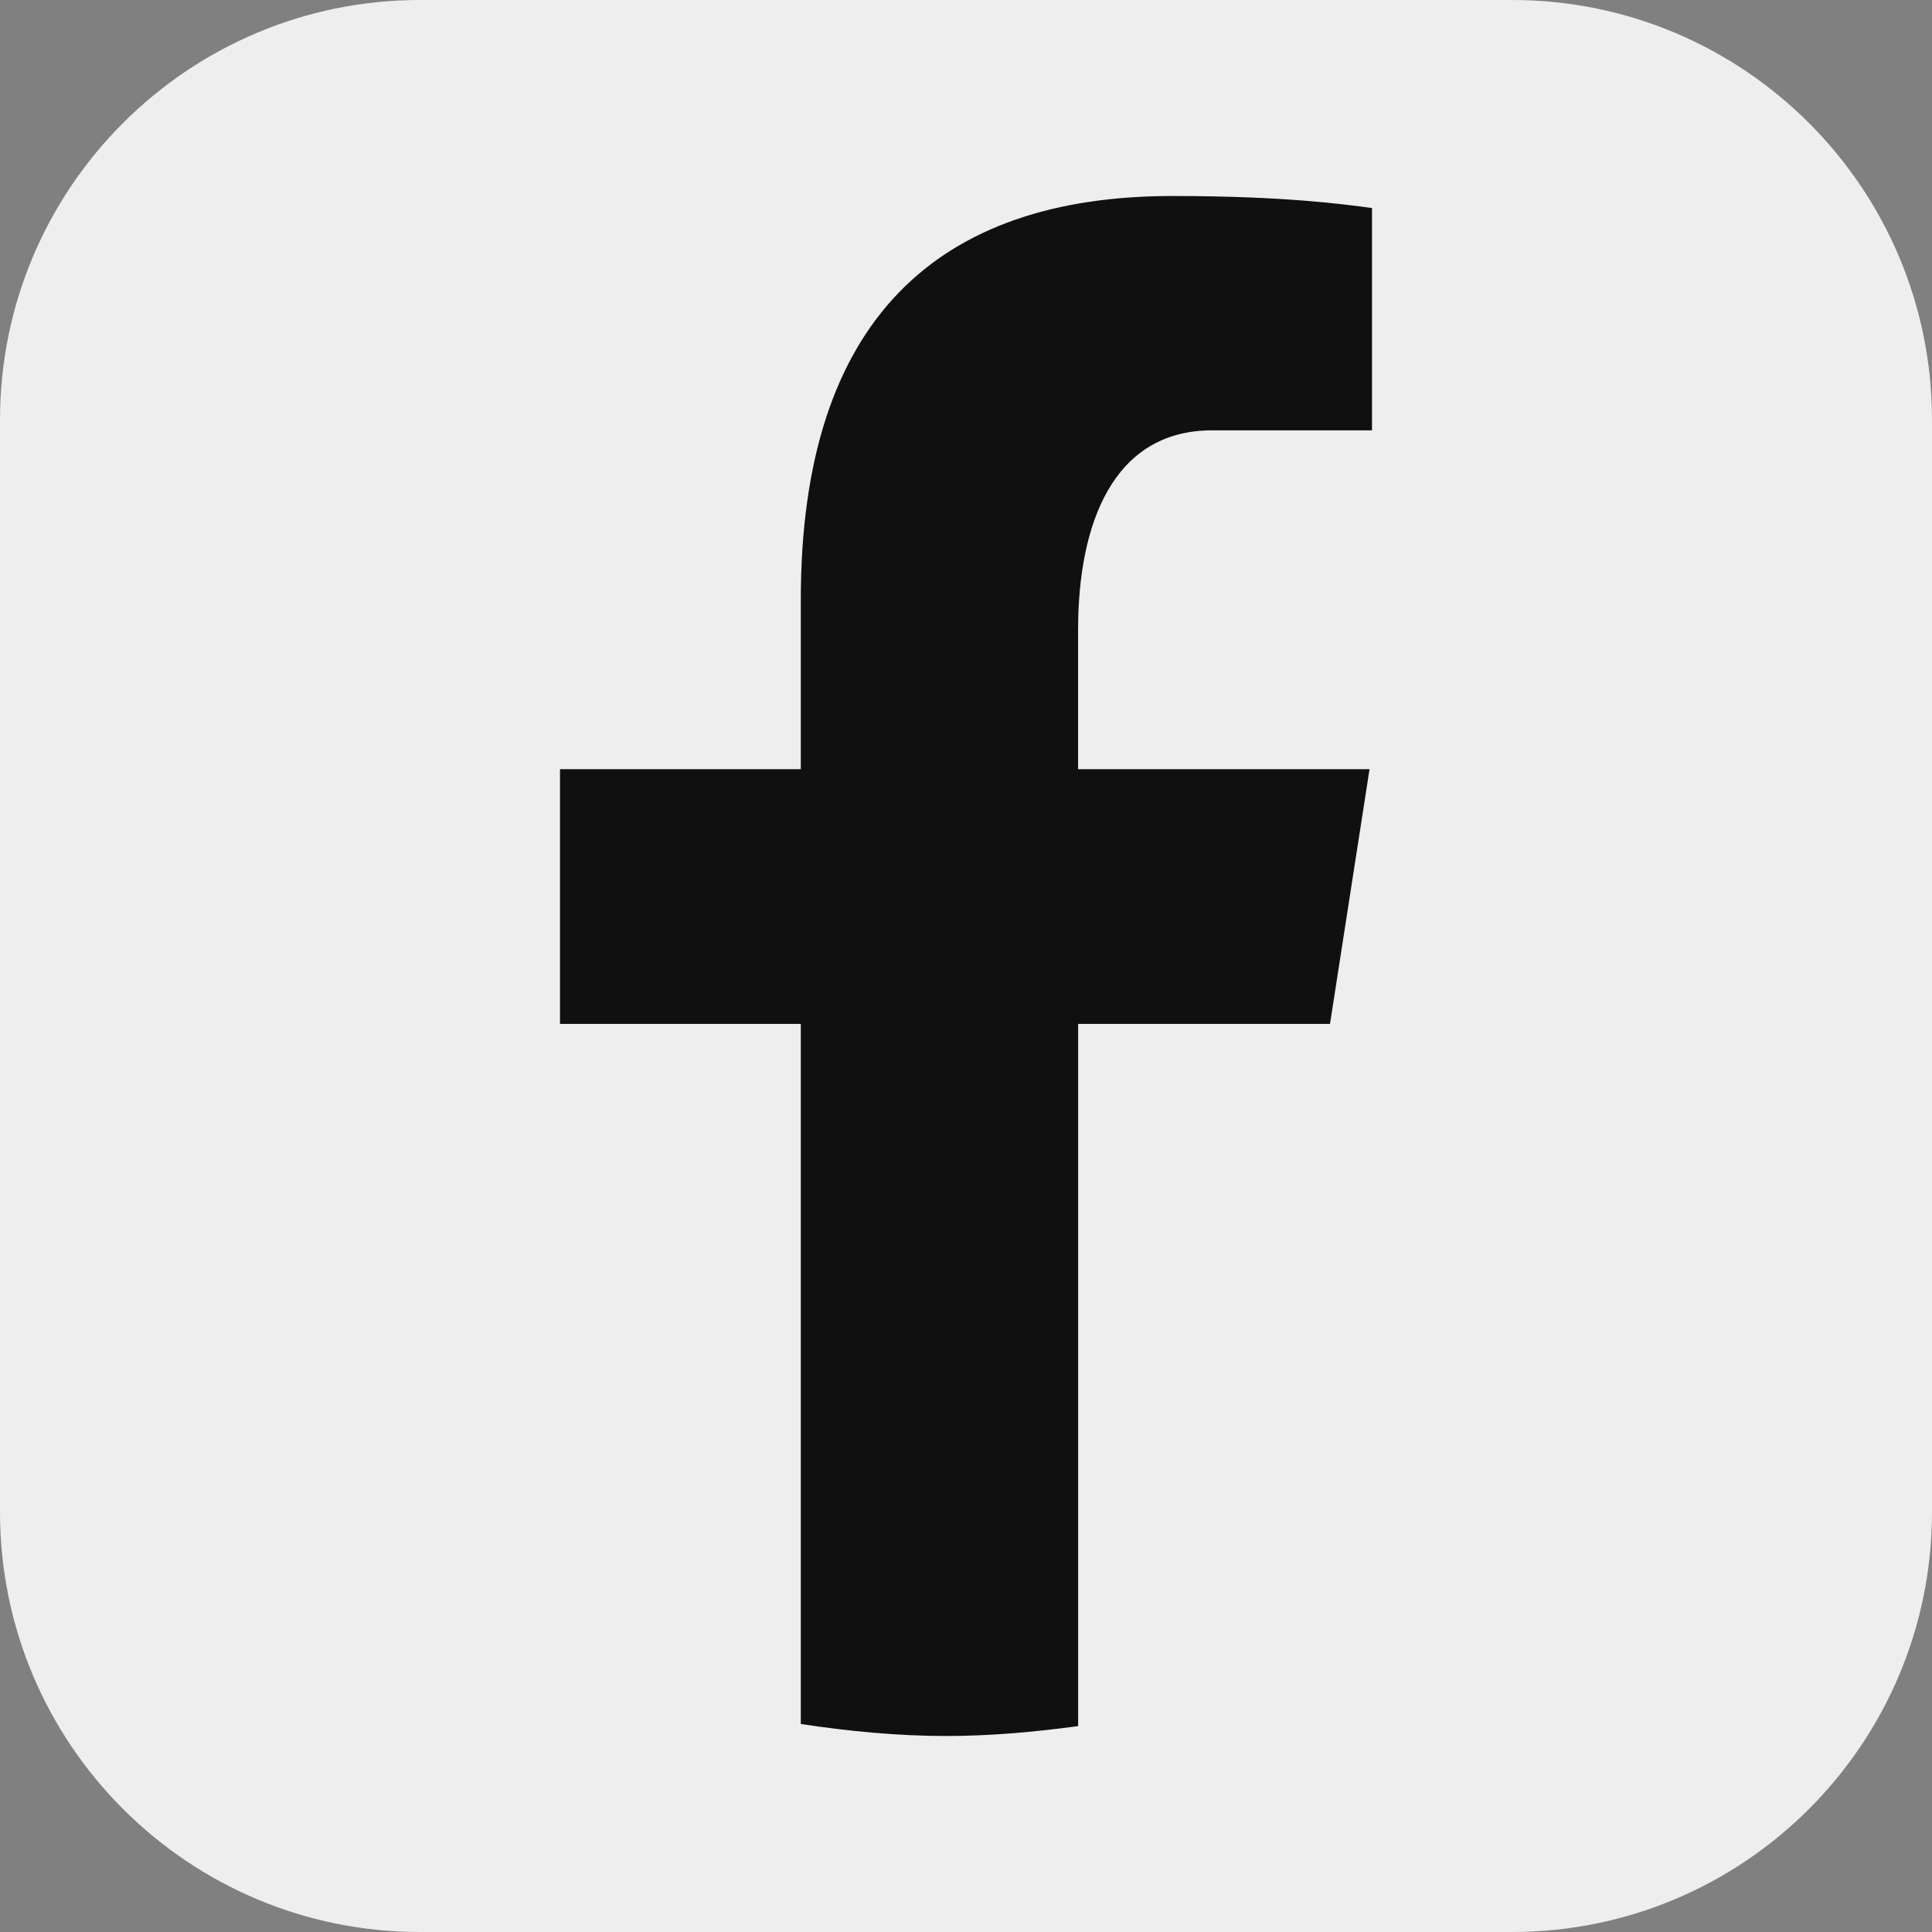
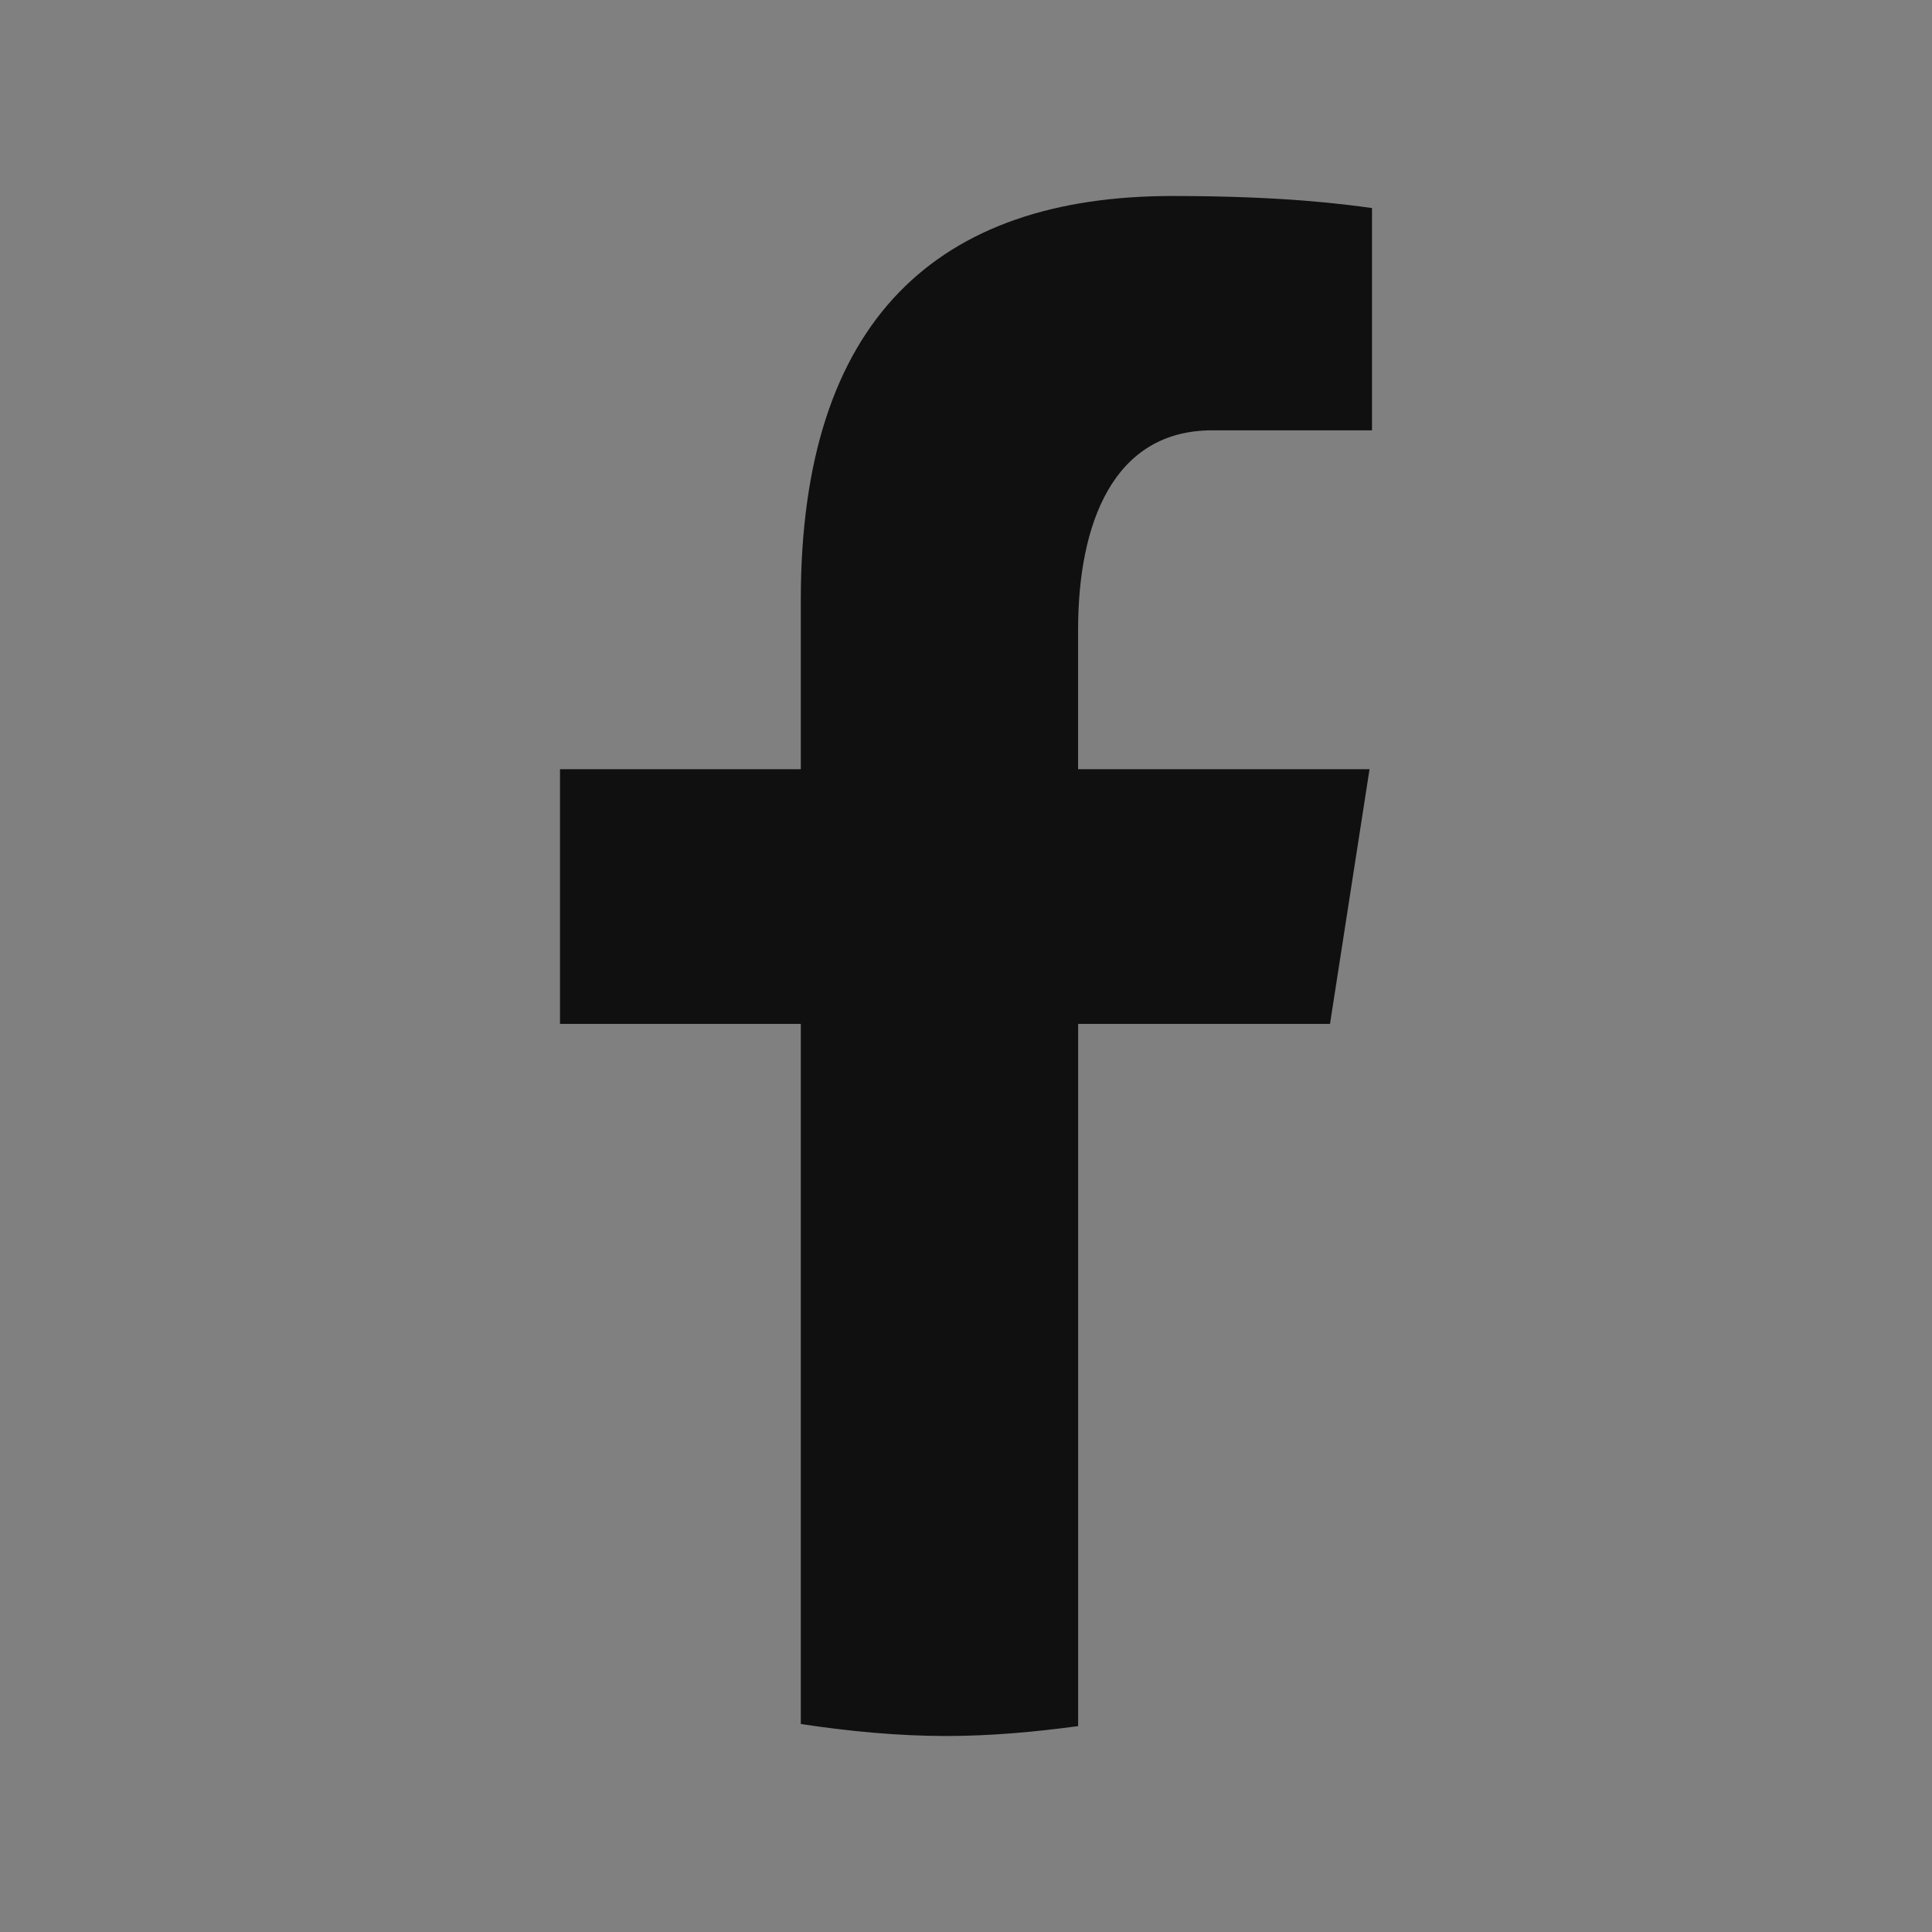
<svg xmlns="http://www.w3.org/2000/svg" width="69" height="69" viewBox="0 0 69 69" fill="none">
  <rect x="0" y="0" width="69" height="69" fill="#808080" stroke="none" />
-   <path d="M0 15C0 6.716 6.716 0 15 0H54C62.284 0 69 6.716 69 15V54C69 62.284 62.284 69 54 69H15C6.716 69 0 62.284 0 54V15Z" fill="#EEEEEE" />
-   <path d="M38.505 36.568H47.5L48.912 27.471H38.503V22.499C38.503 18.72 39.743 15.369 43.294 15.369H49V7.43C47.998 7.295 45.877 7 41.871 7C33.505 7 28.6 11.398 28.6 21.419V27.471H20V36.568H28.6V61.572C30.303 61.827 32.029 62 33.799 62C35.4 62 36.962 61.854 38.505 61.647V36.568Z" fill="#101010" />
+   <path d="M38.505 36.568H47.5L48.912 27.471H38.503V22.499C38.503 18.72 39.743 15.369 43.294 15.369H49V7.43C47.998 7.295 45.877 7 41.871 7C33.505 7 28.6 11.398 28.6 21.419V27.471H20V36.568H28.6V61.572C30.303 61.827 32.029 62 33.799 62C35.4 62 36.962 61.854 38.505 61.647Z" fill="#101010" />
</svg>